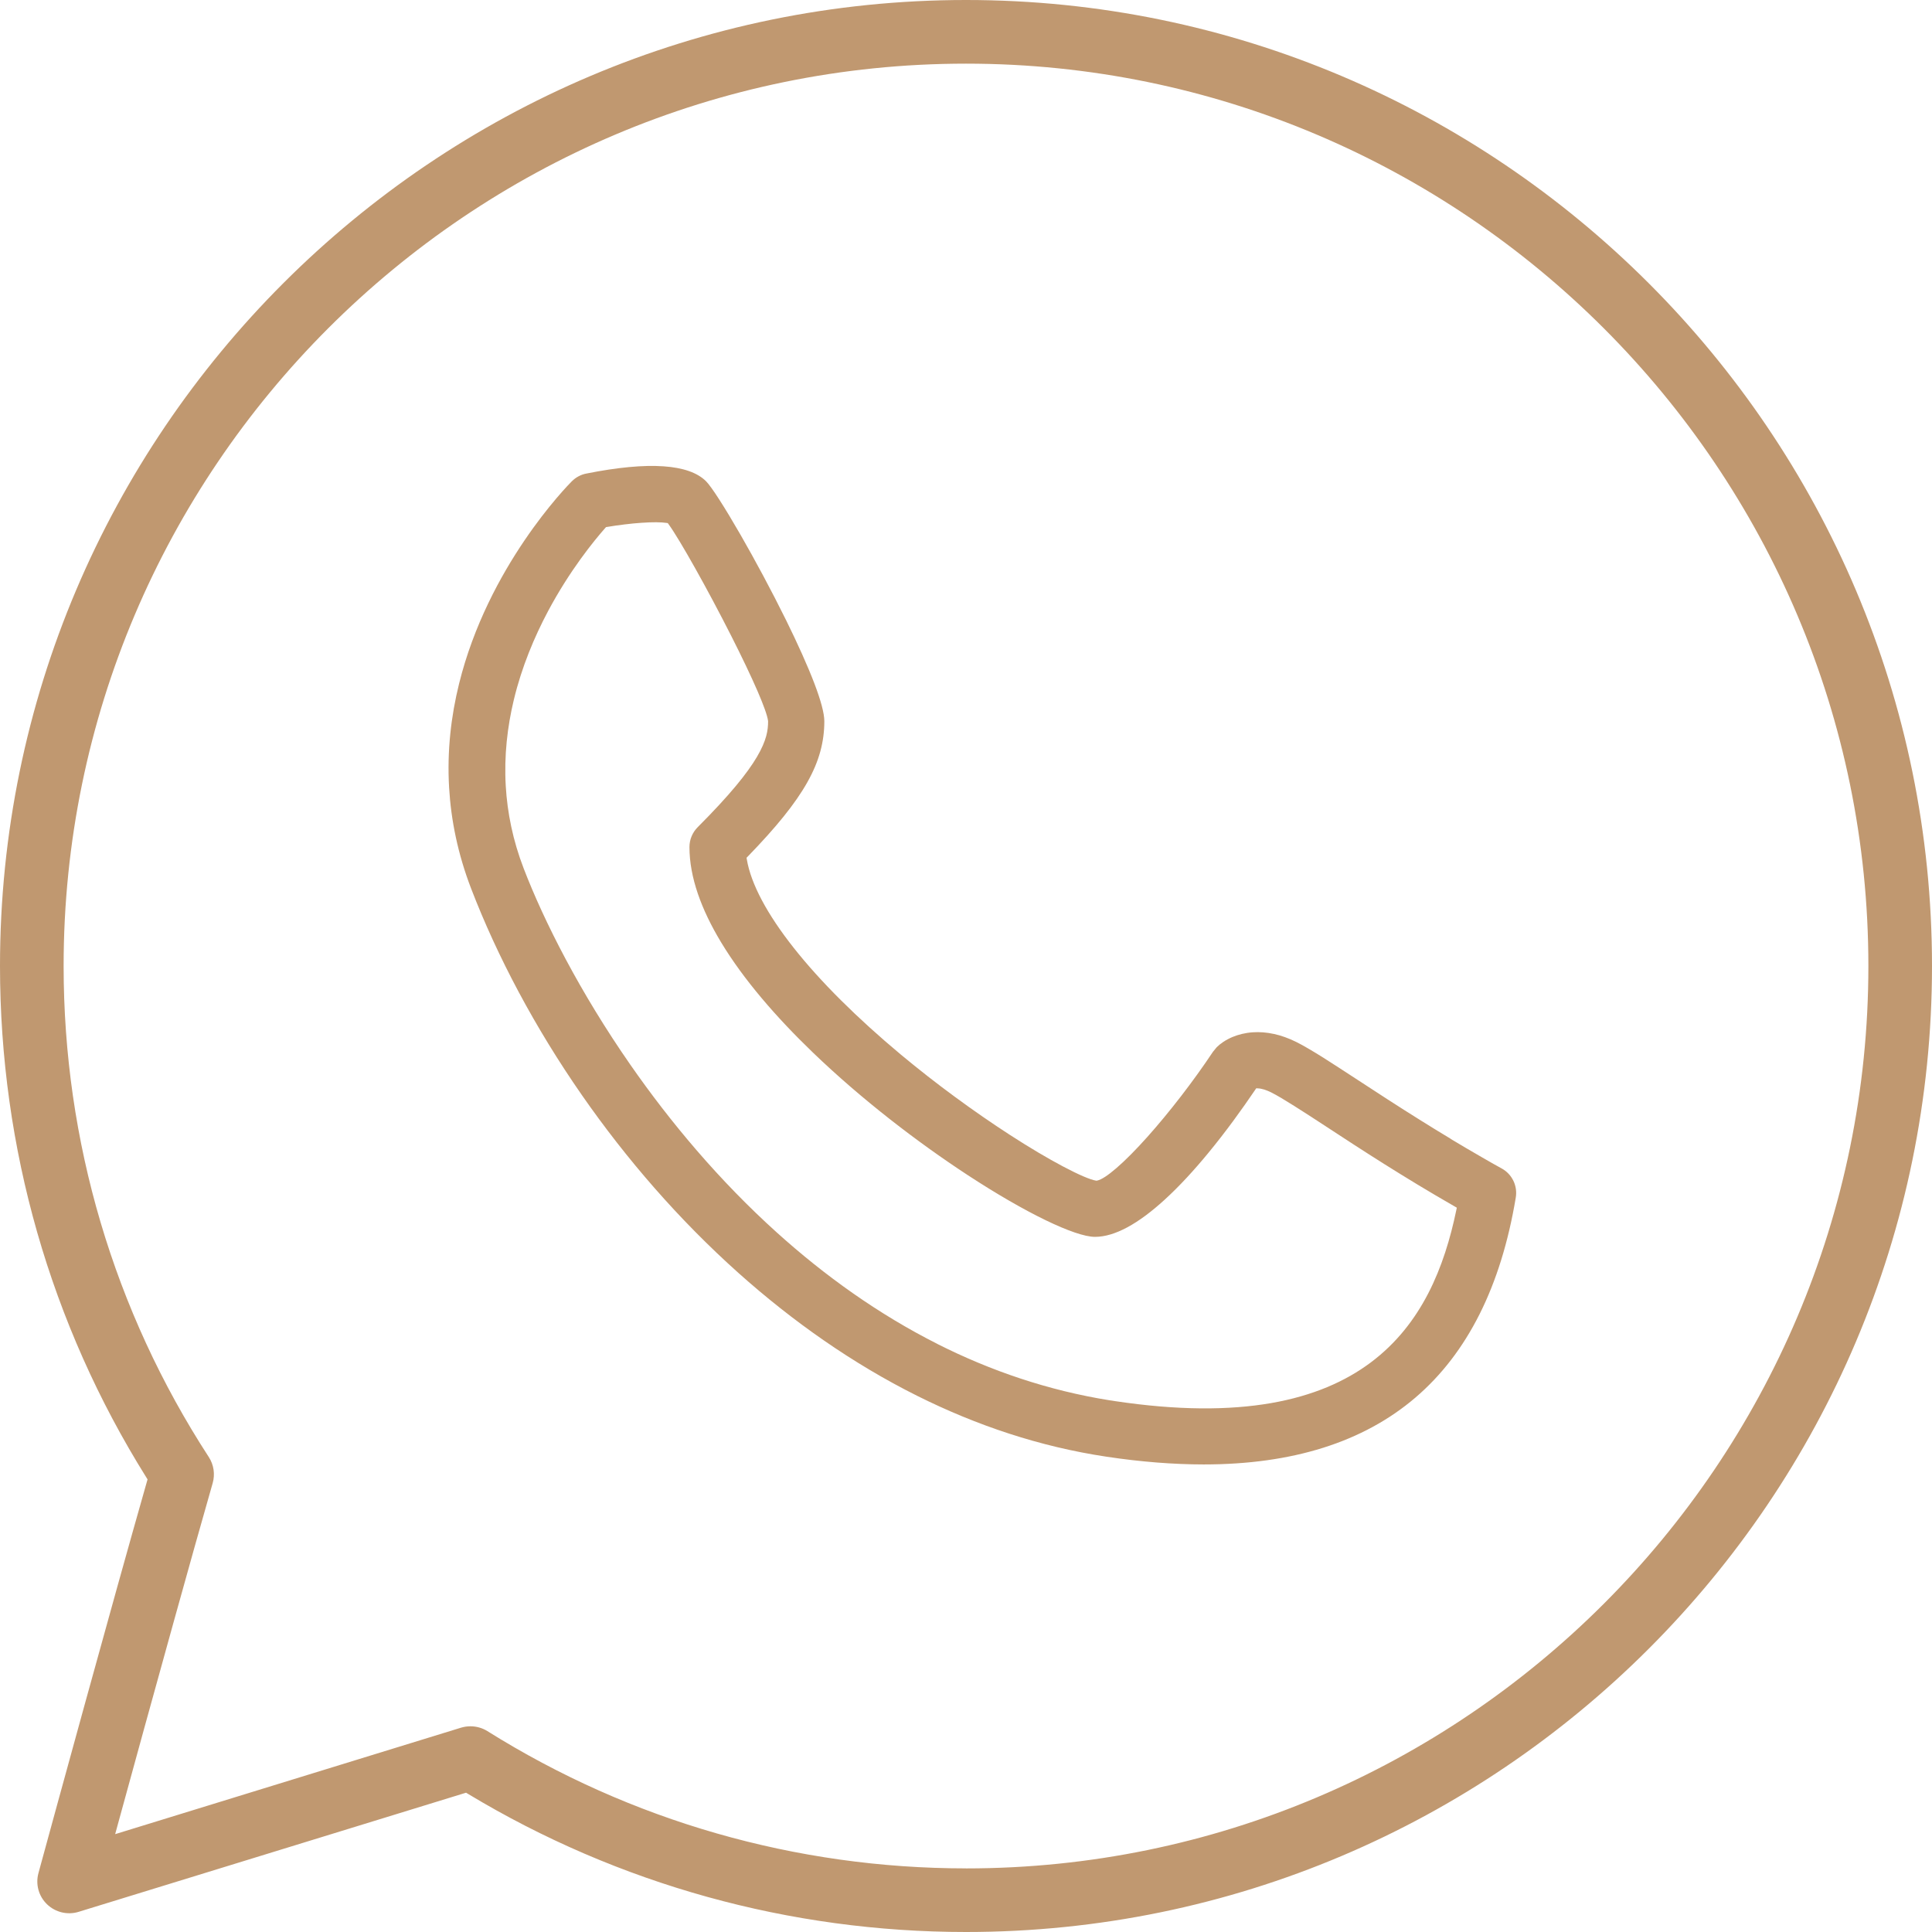
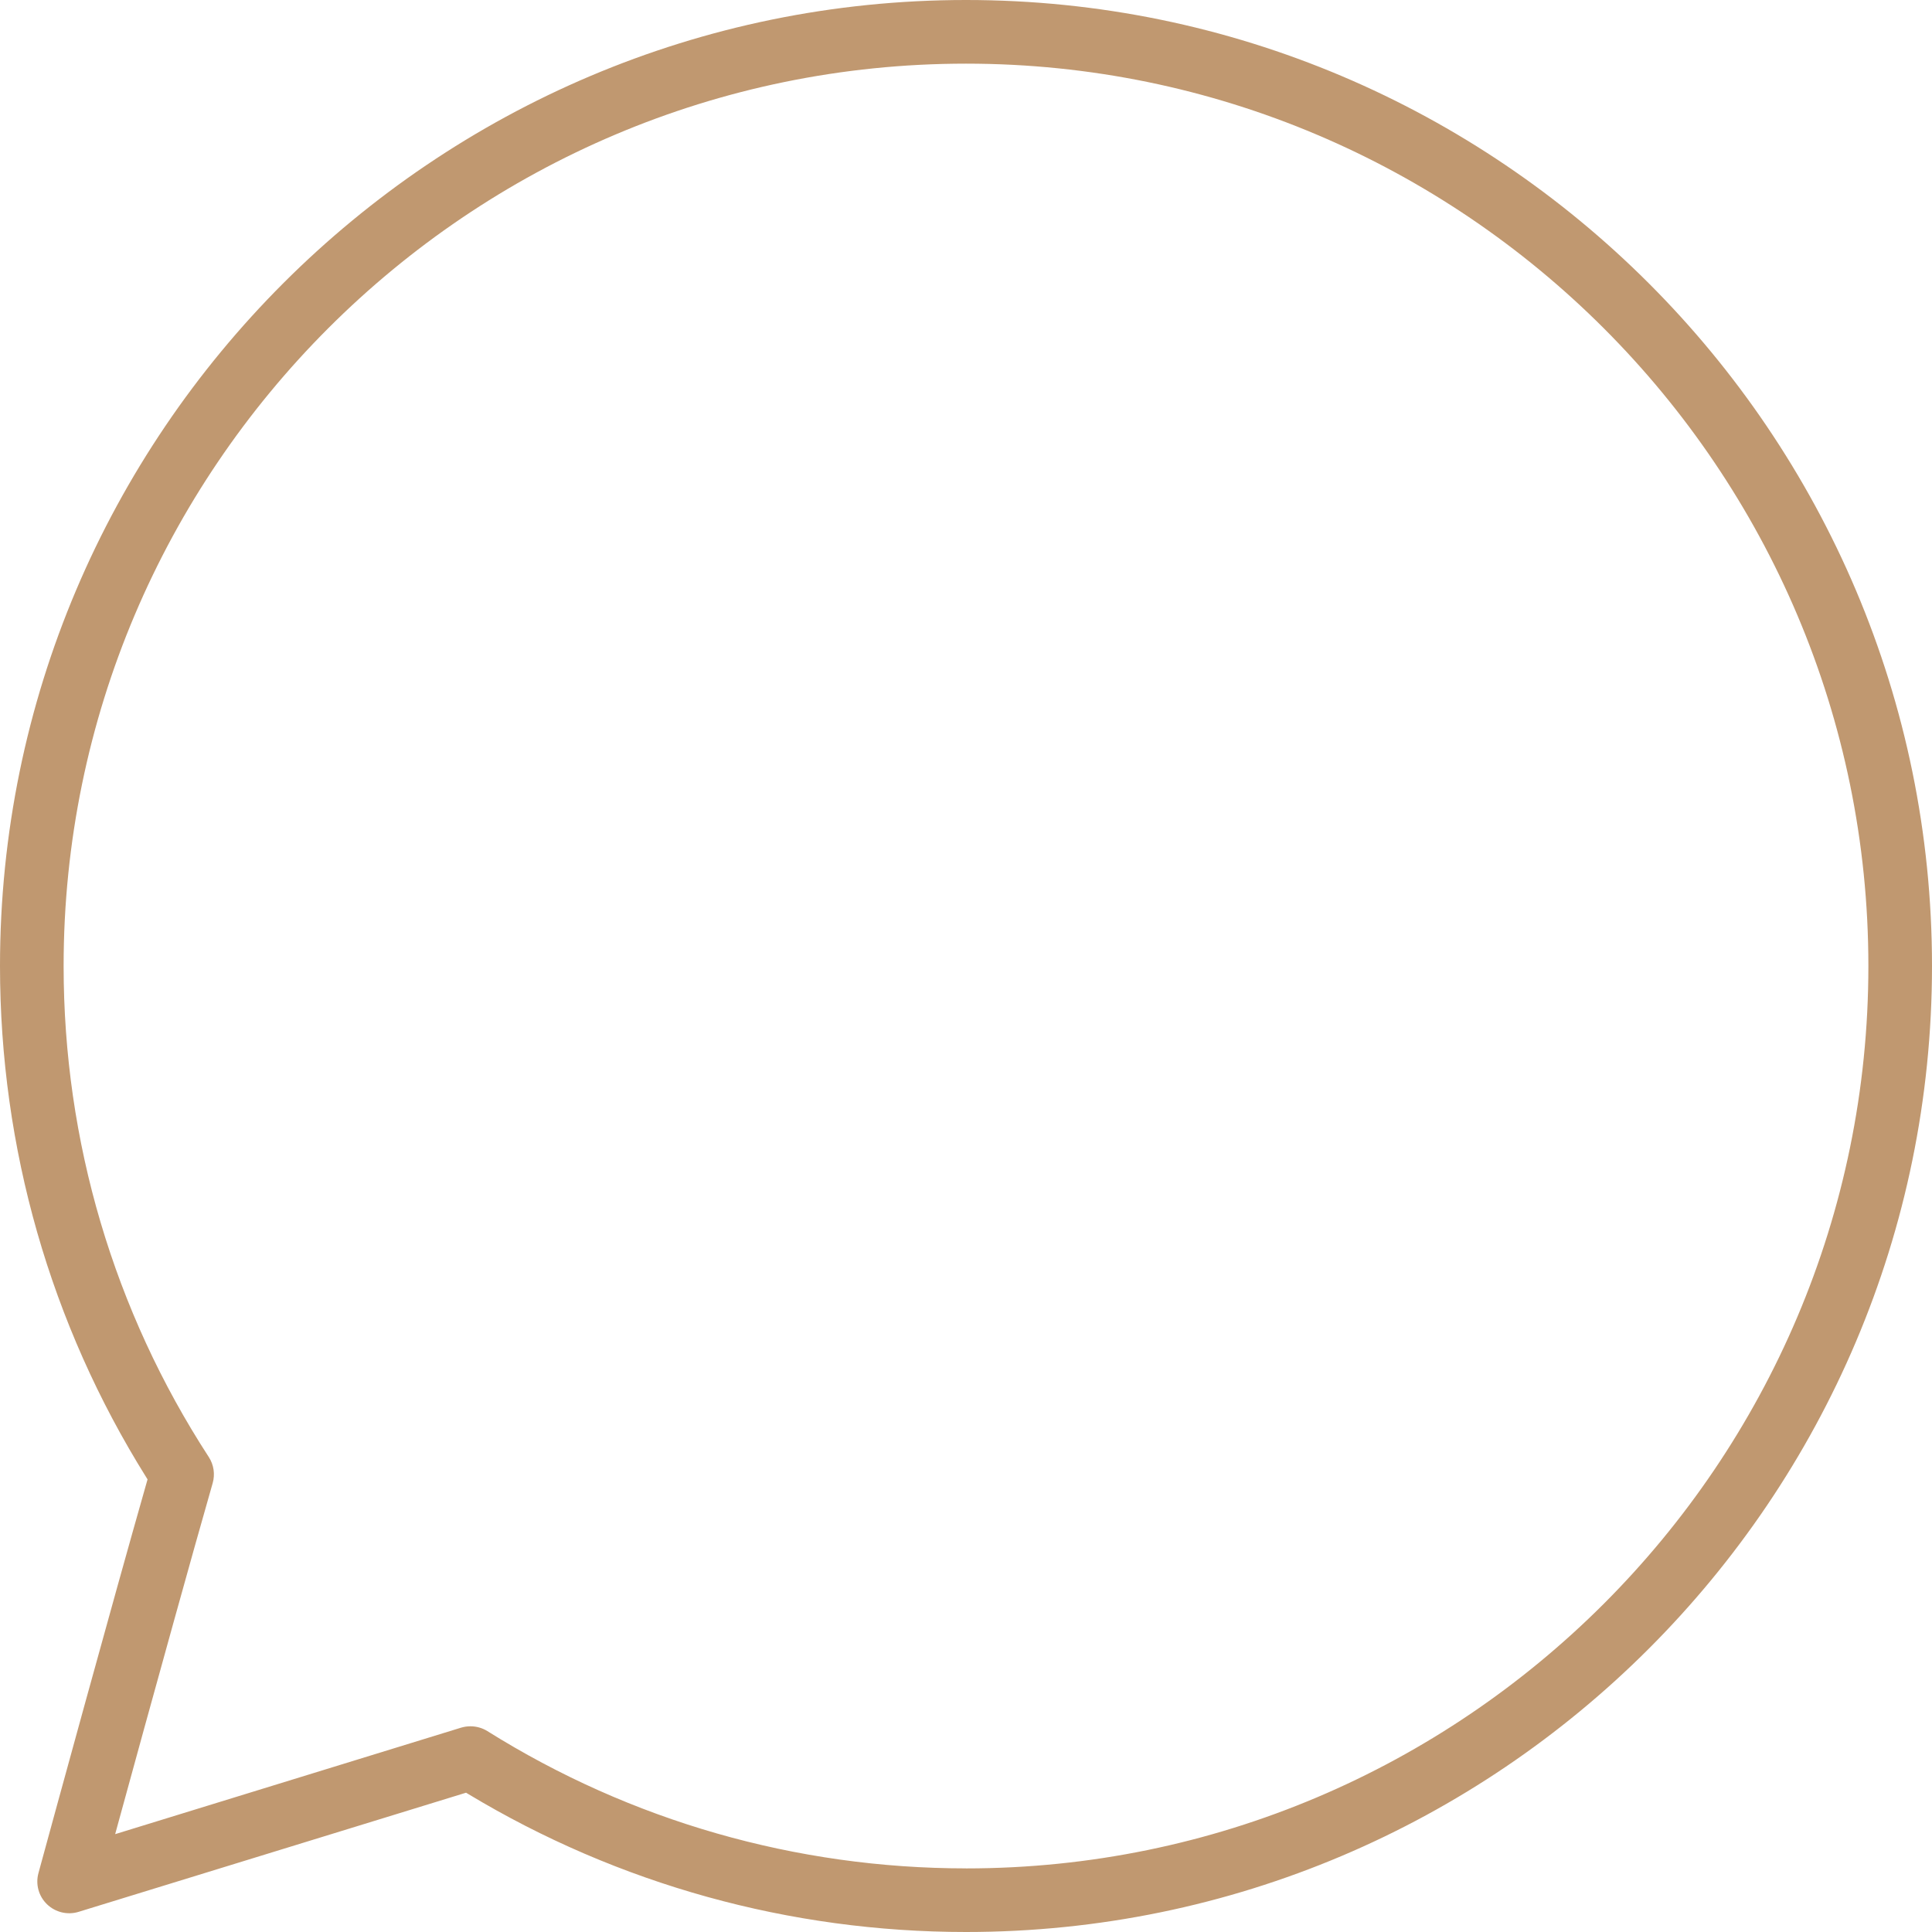
<svg xmlns="http://www.w3.org/2000/svg" width="128" height="128" viewBox="0 0 128 128" fill="none">
-   <path fill-rule="evenodd" clip-rule="evenodd" d="M96.115 75.458C96.776 75.855 97.474 76.267 98.207 76.688L98.752 77H98.746L99.492 77.414C99.663 77.509 99.816 77.627 99.945 77.764C100.076 77.903 100.184 78.062 100.267 78.233C100.35 78.404 100.405 78.589 100.432 78.78C100.457 78.966 100.456 79.157 100.423 79.348C99.934 82.283 99.135 84.855 98.029 87.06C96.918 89.274 95.499 91.12 93.773 92.596C92.046 94.071 90.009 95.179 87.668 95.917C85.331 96.654 82.689 97.023 79.745 97.023C79.252 97.023 78.742 97.012 78.215 96.99C77.69 96.969 77.162 96.936 76.634 96.895C76.098 96.852 75.55 96.798 74.993 96.735C74.441 96.67 73.878 96.597 73.307 96.51C68.898 95.849 64.696 94.44 60.759 92.474C56.485 90.34 52.519 87.547 48.935 84.346C44.979 80.811 41.488 76.774 38.562 72.568C35.431 68.067 32.944 63.369 31.215 58.874C30.33 56.572 29.881 54.332 29.755 52.193C29.611 49.749 29.886 47.436 30.413 45.304C31.371 41.425 33.157 38.152 34.745 35.81C36.333 33.465 37.725 32.048 37.888 31.883C37.955 31.819 38.025 31.757 38.098 31.703C38.17 31.649 38.248 31.601 38.328 31.558C38.409 31.515 38.494 31.475 38.582 31.445C38.665 31.416 38.753 31.391 38.843 31.375C39.874 31.168 40.82 31.026 41.675 30.945C42.532 30.864 43.296 30.848 43.967 30.895C44.612 30.94 45.167 31.044 45.633 31.206C46.109 31.371 46.49 31.597 46.776 31.883C47.145 32.252 48.02 33.621 49.059 35.426C50.018 37.094 51.12 39.139 52.091 41.109C52.837 42.626 53.504 44.096 53.964 45.304C54.368 46.372 54.614 47.245 54.614 47.784C54.614 48.46 54.53 49.118 54.348 49.785C54.167 50.45 53.885 51.12 53.491 51.821C53.09 52.536 52.569 53.288 51.913 54.102C51.262 54.911 50.475 55.784 49.54 56.748L49.461 56.829L49.479 56.938C49.616 57.749 49.952 58.655 50.47 59.631C50.996 60.625 51.712 61.692 52.598 62.812C53.471 63.916 54.515 65.075 55.712 66.266C56.897 67.445 58.229 68.655 59.692 69.876C60.878 70.862 62.068 71.79 63.222 72.638C64.51 73.587 65.749 74.439 66.881 75.172C68.227 76.044 69.437 76.756 70.413 77.273C71.468 77.832 72.241 78.161 72.611 78.219L72.651 78.224L72.688 78.217C72.969 78.161 73.415 77.865 73.968 77.387C74.559 76.878 75.262 76.168 76.015 75.325C76.729 74.525 77.498 73.598 78.262 72.606C78.979 71.675 79.696 70.684 80.365 69.68C80.442 69.583 80.528 69.475 80.609 69.383C80.845 69.146 81.206 68.891 81.67 68.698C82.045 68.544 82.489 68.427 82.993 68.393C83.426 68.362 83.902 68.393 84.42 68.506C84.88 68.608 85.369 68.779 85.881 69.033C86.12 69.153 86.381 69.295 86.661 69.46C86.948 69.627 87.26 69.816 87.597 70.026L88.678 70.719L89.992 71.574C91.176 72.349 92.581 73.267 94.183 74.266C94.807 74.656 95.455 75.054 96.117 75.451L96.115 75.458ZM62.118 89.048C65.623 90.813 69.432 92.123 73.531 92.776L73.862 92.826C78.028 93.451 81.429 93.442 84.211 92.959C86.983 92.477 89.138 91.525 90.824 90.261C92.517 88.992 93.735 87.412 94.629 85.681C95.524 83.945 96.094 82.054 96.485 80.169L96.518 80.013L96.379 79.932C95.525 79.443 94.706 78.957 93.922 78.485C93.151 78.019 92.405 77.557 91.694 77.11C91.016 76.684 90.346 76.254 89.707 75.841L86.785 73.936L85.744 73.271C85.432 73.075 85.144 72.897 84.883 72.742C84.626 72.591 84.402 72.466 84.215 72.372L83.981 72.266C83.904 72.234 83.83 72.209 83.762 72.187C83.681 72.162 83.607 72.144 83.543 72.131C83.469 72.117 83.402 72.11 83.35 72.108L83.228 72.102L83.16 72.203C82.299 73.472 81.226 74.966 80.047 76.394C79.128 77.511 78.143 78.589 77.149 79.495C76.321 80.25 75.483 80.888 74.673 81.321C73.934 81.716 73.217 81.945 72.545 81.945C71.227 81.945 67.936 80.358 64.094 77.841C60.806 75.688 57.1 72.852 53.87 69.746C51.422 67.393 49.256 64.888 47.768 62.42C46.463 60.256 45.678 58.115 45.678 56.12C45.678 55.998 45.69 55.876 45.714 55.756C45.737 55.635 45.773 55.518 45.82 55.407C45.867 55.295 45.924 55.188 45.992 55.085C46.061 54.984 46.138 54.889 46.224 54.803C47.295 53.73 48.122 52.83 48.757 52.067C49.389 51.307 49.835 50.678 50.148 50.148C50.473 49.598 50.658 49.148 50.763 48.767C50.865 48.392 50.888 48.075 50.888 47.788L50.885 47.756C50.838 47.396 50.581 46.699 50.195 45.802C49.747 44.767 49.129 43.48 48.455 42.148C47.68 40.618 46.823 39.011 46.062 37.656C45.324 36.341 44.682 35.266 44.297 34.732L44.243 34.658L44.152 34.644C43.977 34.617 43.744 34.603 43.471 34.601C43.187 34.599 42.856 34.611 42.495 34.637C42.148 34.66 41.769 34.696 41.379 34.745C40.998 34.789 40.609 34.845 40.23 34.91L40.151 34.922L40.099 34.98C39.356 35.821 37.752 37.782 36.306 40.498C35.406 42.193 34.567 44.179 34.042 46.366C33.614 48.149 33.391 50.069 33.508 52.076C33.61 53.838 33.977 55.669 34.694 57.533C36.057 61.076 38.431 65.749 41.765 70.544C44.407 74.344 47.653 78.219 51.474 81.663C54.632 84.51 58.187 87.065 62.12 89.046L62.118 89.048Z" fill="#C09870" />
  <path fill-rule="evenodd" clip-rule="evenodd" d="M64 0C46.355 0 30.355 7.177 18.766 18.766C7.179 30.354 0 46.354 0 64C0 70.019 0.836 75.951 2.464 81.645C4.094 87.34 6.517 92.801 9.69 97.875L9.776 98.013L9.731 98.169C7.418 106.274 3.492 120.638 2.692 123.568L2.547 124.1C2.446 124.47 2.45 124.855 2.549 125.212C2.646 125.568 2.84 125.899 3.117 126.165C3.393 126.431 3.733 126.612 4.093 126.699C4.454 126.785 4.838 126.778 5.203 126.666L30.877 118.771L31.017 118.855C35.986 121.849 41.318 124.136 46.862 125.674C52.404 127.211 58.166 128 64 128C81.645 128 97.645 120.823 109.234 109.234C120.821 97.646 128 81.646 128 64C128 46.355 120.823 30.355 109.234 18.766C97.646 7.179 81.646 0 64 0ZM64 123.785C58.373 123.785 52.819 122.998 47.484 121.468C42.151 119.939 37.036 117.663 32.288 114.689C32.122 114.585 31.941 114.506 31.752 114.452C31.561 114.398 31.364 114.371 31.166 114.371C31.06 114.371 30.956 114.38 30.855 114.394C30.747 114.41 30.643 114.434 30.548 114.462L7.63 121.517L7.806 120.872C8.776 117.327 10.191 112.183 11.512 107.433C12.475 103.964 13.399 100.671 14.089 98.265C14.174 97.972 14.192 97.666 14.149 97.371C14.106 97.075 13.998 96.789 13.834 96.534C10.687 91.692 8.284 86.458 6.665 80.987C5.045 75.512 4.215 69.798 4.215 64.002C4.215 47.52 10.921 32.572 21.746 21.748C32.572 10.922 47.518 4.217 64 4.217C80.482 4.217 95.428 10.922 106.254 21.748C117.079 32.573 123.785 47.52 123.785 64.002C123.785 80.484 117.079 95.43 106.254 106.256C95.428 117.081 80.482 123.787 64 123.787V123.785Z" fill="#C09870" />
</svg>